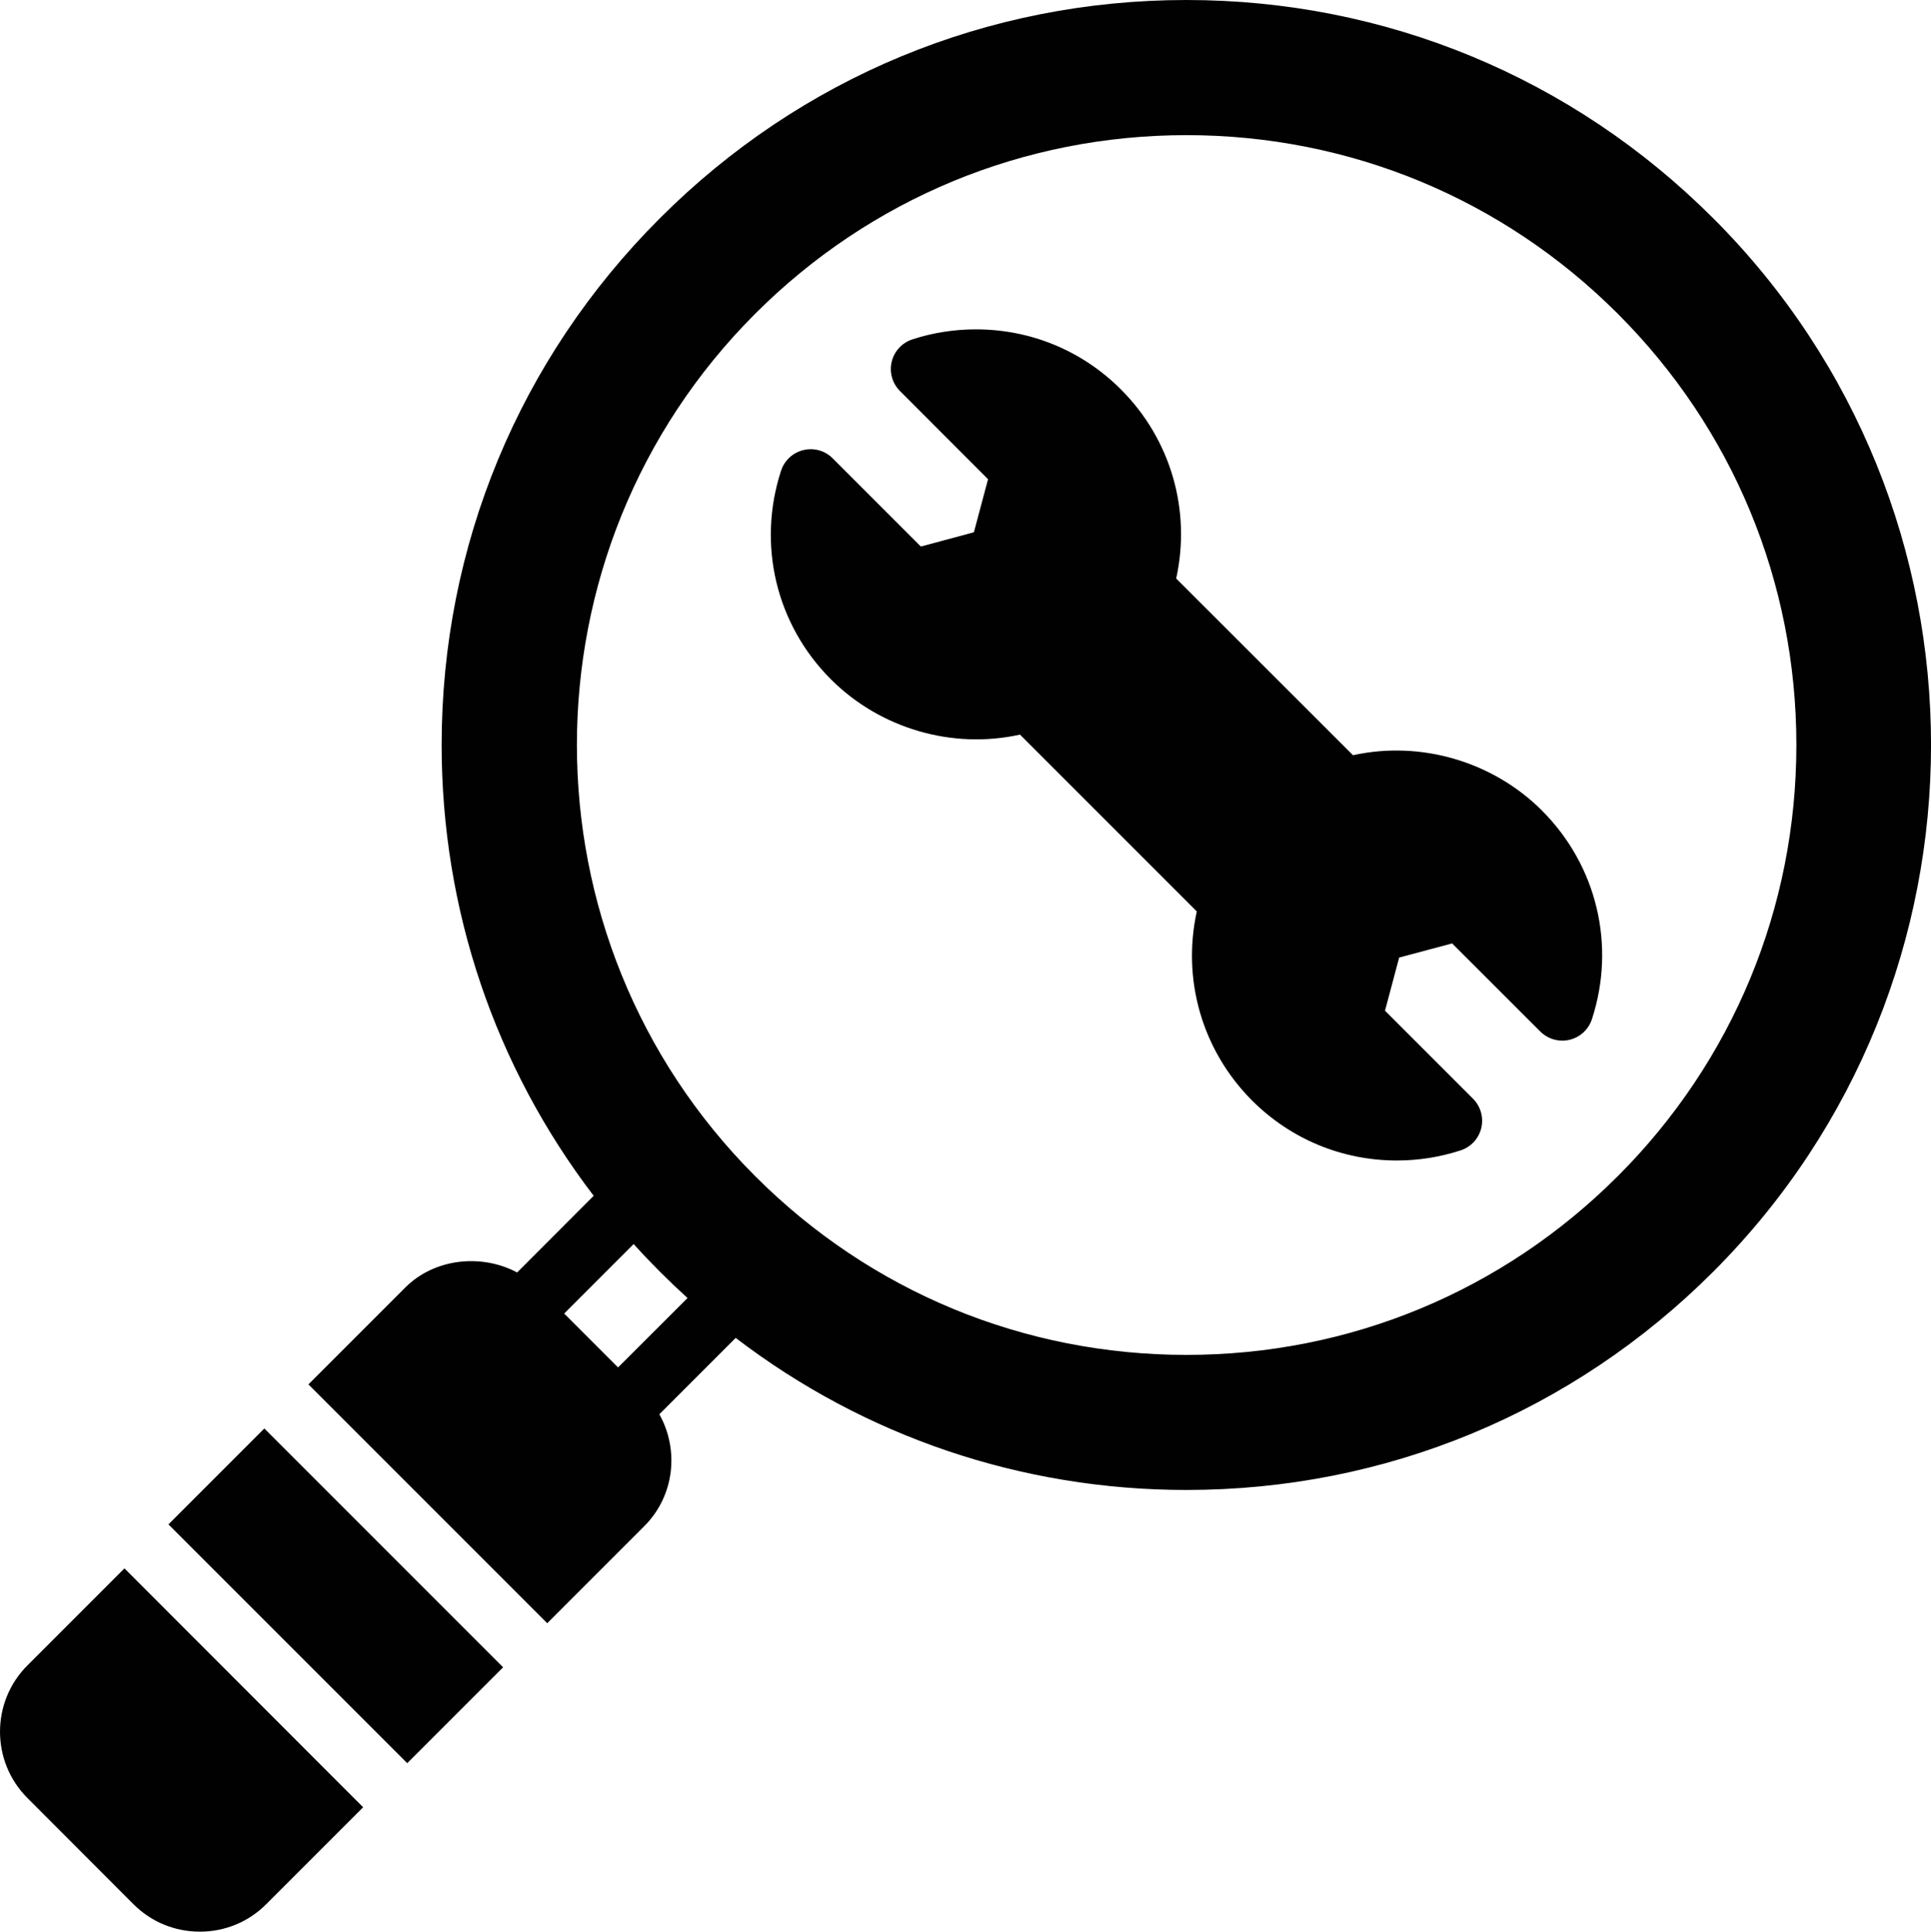
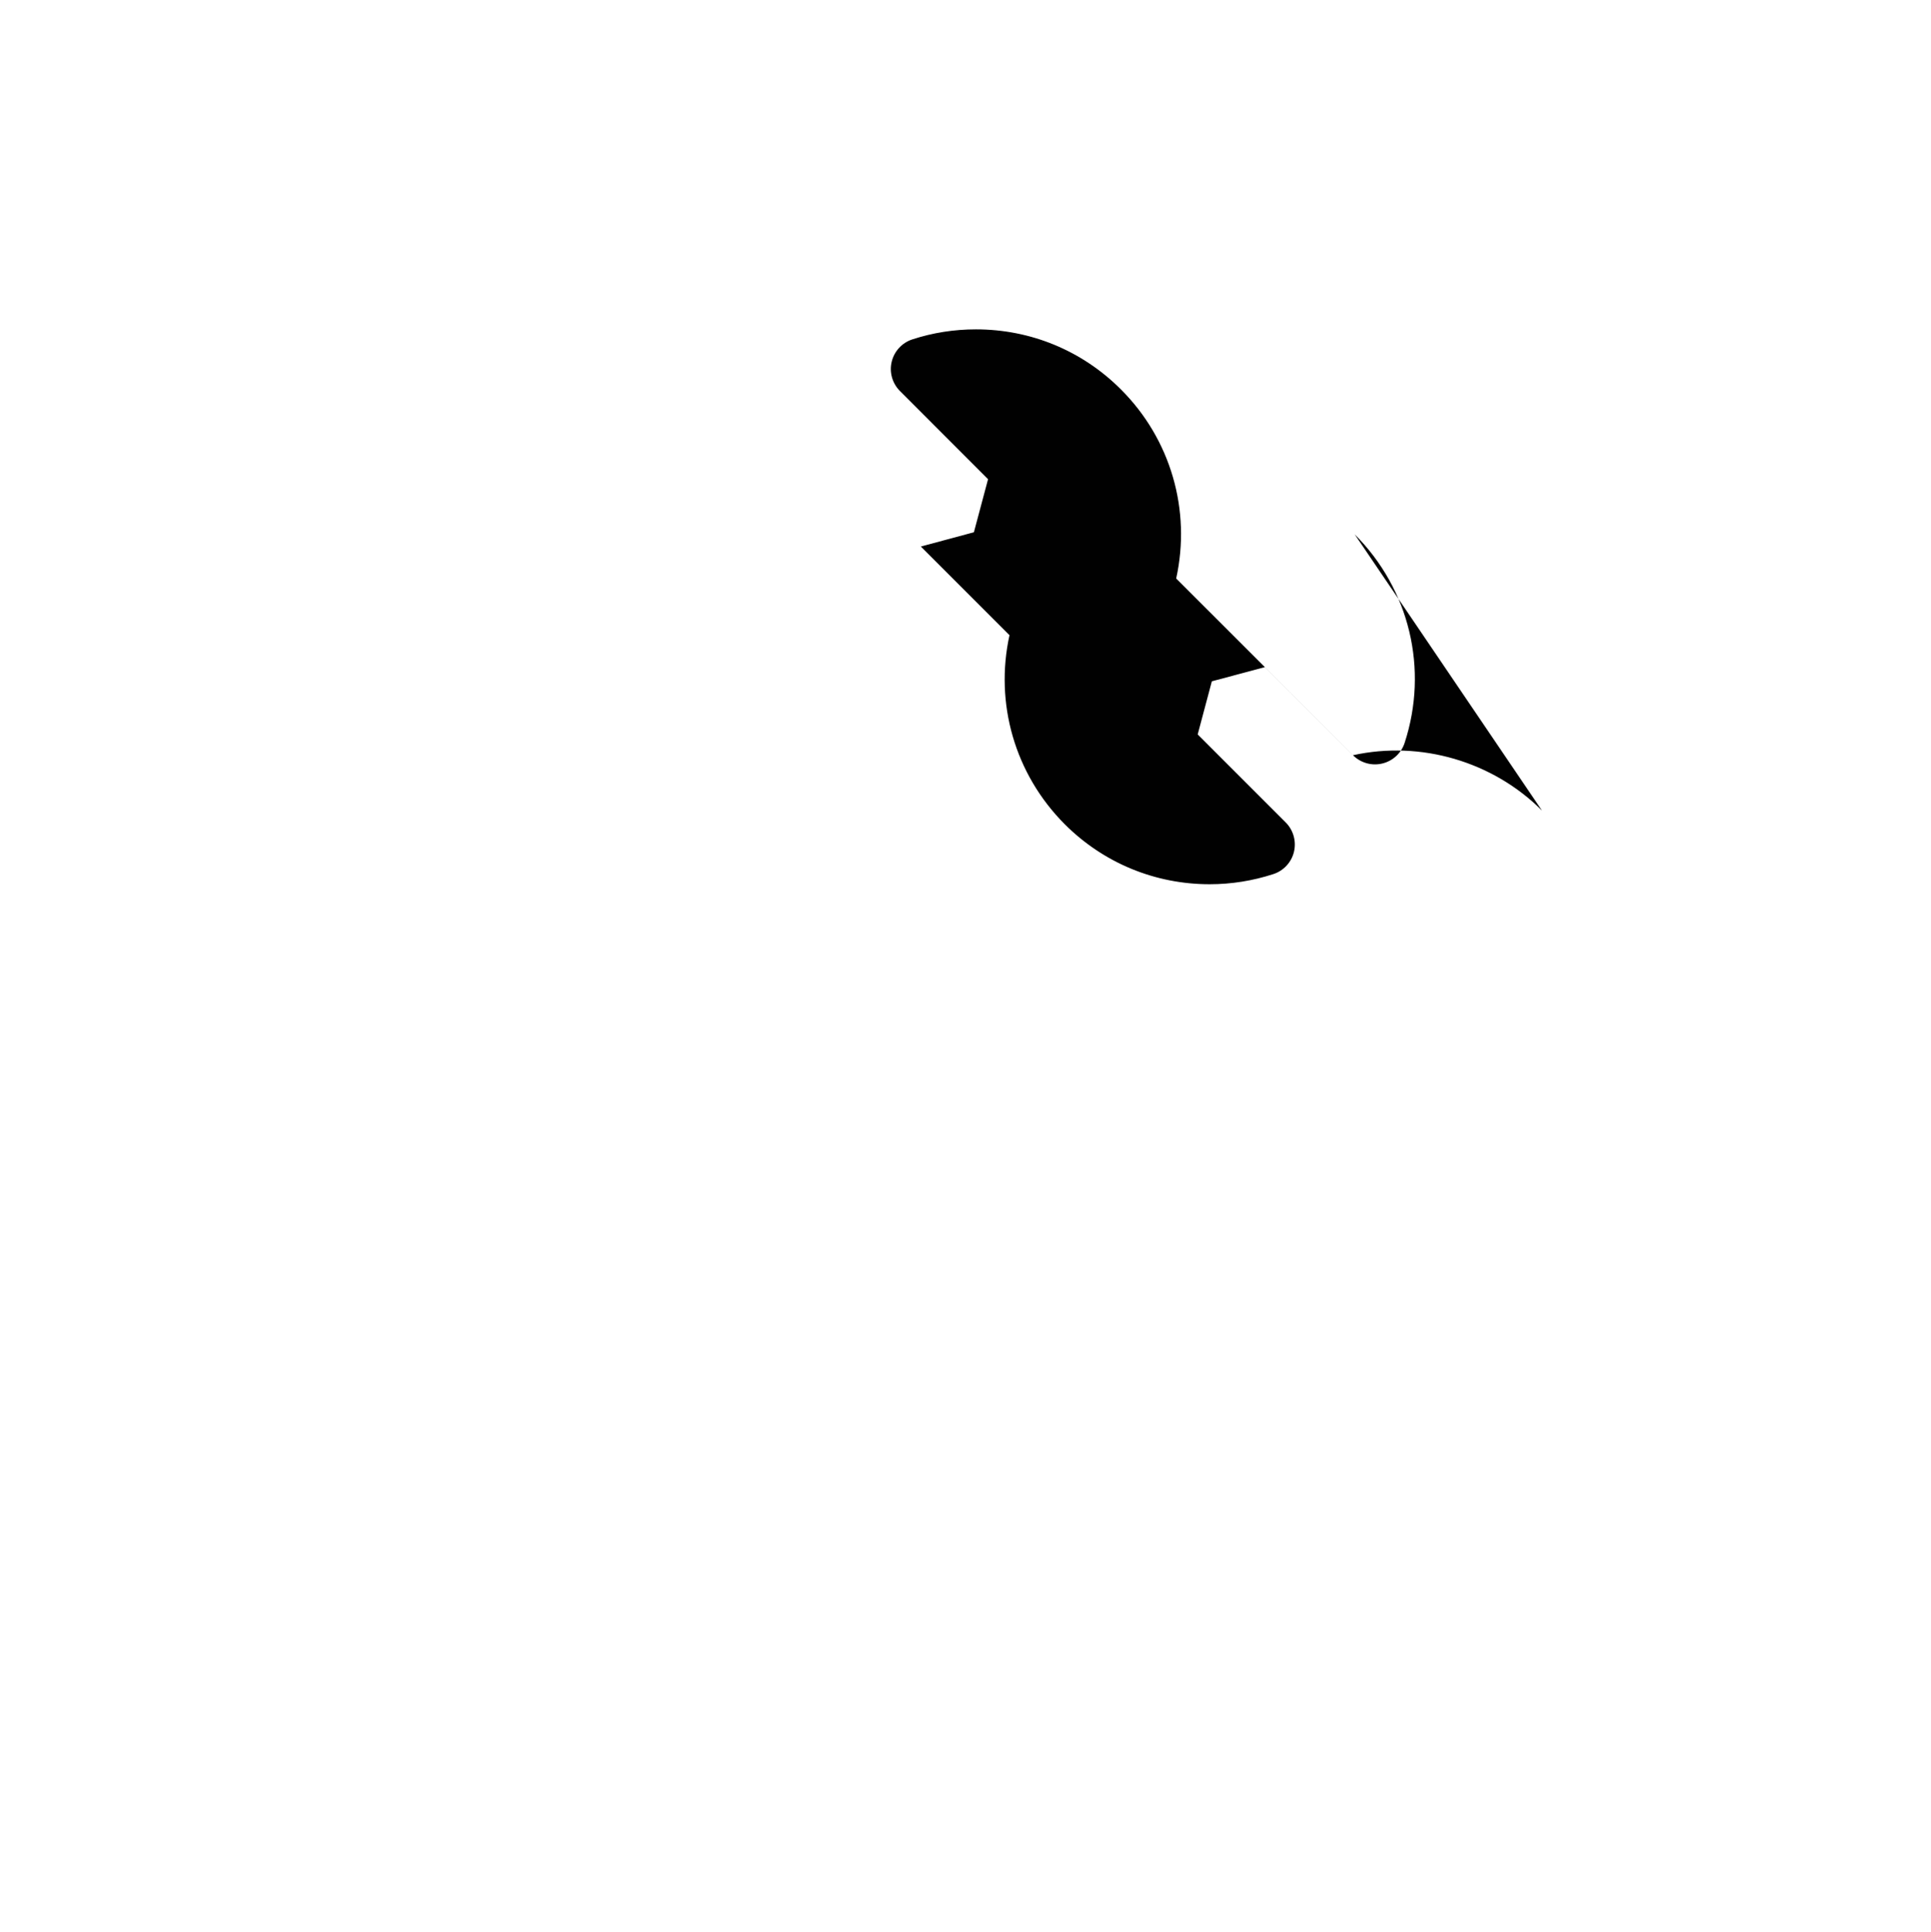
<svg xmlns="http://www.w3.org/2000/svg" id="Layer_1" data-name="Layer 1" viewBox="0 0 533.3 533.42">
  <defs>
    <style> .cls-1 { fill: #010101; } </style>
  </defs>
-   <path class="cls-1" d="M46.52,420.95l26.48-26.48,65.95,65.95-26.48,26.48-65.95-65.95Z" />
-   <path class="cls-1" d="M34.37,433.1l-26.8,26.8c-10.09,10.09-10.09,26.52,0,36.61l29.34,29.38c4.88,4.86,11.38,7.53,18.3,7.53s13.42-2.69,18.28-7.55l26.8-26.8-65.92-65.97Z" />
-   <path class="cls-1" d="M473.15,60.27C434.3,21.4,382.63,0,327.68,0s-106.6,21.4-145.44,60.27c-38.87,38.85-60.27,90.51-60.27,145.44,0,45.6,14.78,88.88,41.99,124.51l-21.14,21.17c-9.79-5.23-22.76-3.94-30.84,4.11l-26.8,26.8,65.95,65.95,26.8-26.8c8.37-8.37,9.68-21.04,4.17-30.91l21.08-21.08c35.62,27.23,78.92,41.99,124.51,41.99,54.96,0,106.6-21.4,145.47-60.27,80.2-80.2,80.2-210.73,0-290.91h0ZM170.69,377.61l-14.88-14.88,19.19-19.19c2.34,2.6,4.78,5.16,7.27,7.66,2.5,2.49,5.03,4.9,7.61,7.25l-19.19,19.16ZM446.78,324.81c-31.81,31.81-74.1,49.34-119.1,49.34s-87.29-17.51-119.1-49.34c-65.67-65.67-65.67-172.52,0-238.19,31.81-31.79,74.12-49.3,119.1-49.3s87.29,17.51,119.1,49.3c31.81,31.81,49.34,74.12,49.34,119.1s-17.53,87.29-49.34,119.1Z" />
-   <path class="cls-1" d="M425.87,223.84c-13.59-13.59-33.55-19.4-52.2-15.29l-48.83-48.8c4.15-18.82-1.46-38.42-15.25-52.2-10.69-10.71-24.91-16.6-40.07-16.6-5.98,0-11.89.92-17.55,2.77-2.84.92-5.01,3.27-5.7,6.17-.71,2.9.17,5.98,2.28,8.09l24.33,24.35-3.91,14.65-14.65,3.94-24.35-24.35c-2.11-2.13-5.18-2.99-8.09-2.28-2.9.69-5.25,2.86-6.17,5.7-6.65,20.39-1.38,42.48,13.79,57.62,13.64,13.62,33.55,19.38,52.2,15.25l48.83,48.83c-4.13,18.8,1.46,38.37,15.25,52.2,10.69,10.69,24.91,16.58,40.03,16.58,5.98,0,11.92-.95,17.59-2.8,2.84-.92,5.01-3.27,5.7-6.17.69-2.9-.17-5.98-2.28-8.09l-24.31-24.31,3.91-14.67,14.63-3.91,24.35,24.33c2.11,2.11,5.18,2.99,8.09,2.28,2.9-.69,5.25-2.86,6.17-5.7,6.65-20.37,1.36-42.44-13.79-57.58h0Z" />
+   <path class="cls-1" d="M425.87,223.84c-13.59-13.59-33.55-19.4-52.2-15.29l-48.83-48.8c4.15-18.82-1.46-38.42-15.25-52.2-10.69-10.71-24.91-16.6-40.07-16.6-5.98,0-11.89.92-17.55,2.77-2.84.92-5.01,3.27-5.7,6.17-.71,2.9.17,5.98,2.28,8.09l24.33,24.35-3.91,14.65-14.65,3.94-24.35-24.35l48.83,48.83c-4.13,18.8,1.46,38.37,15.25,52.2,10.69,10.69,24.91,16.58,40.03,16.58,5.98,0,11.92-.95,17.59-2.8,2.84-.92,5.01-3.27,5.7-6.17.69-2.9-.17-5.98-2.28-8.09l-24.31-24.31,3.91-14.67,14.63-3.91,24.35,24.33c2.11,2.11,5.18,2.99,8.09,2.28,2.9-.69,5.25-2.86,6.17-5.7,6.65-20.37,1.36-42.44-13.79-57.58h0Z" />
</svg>